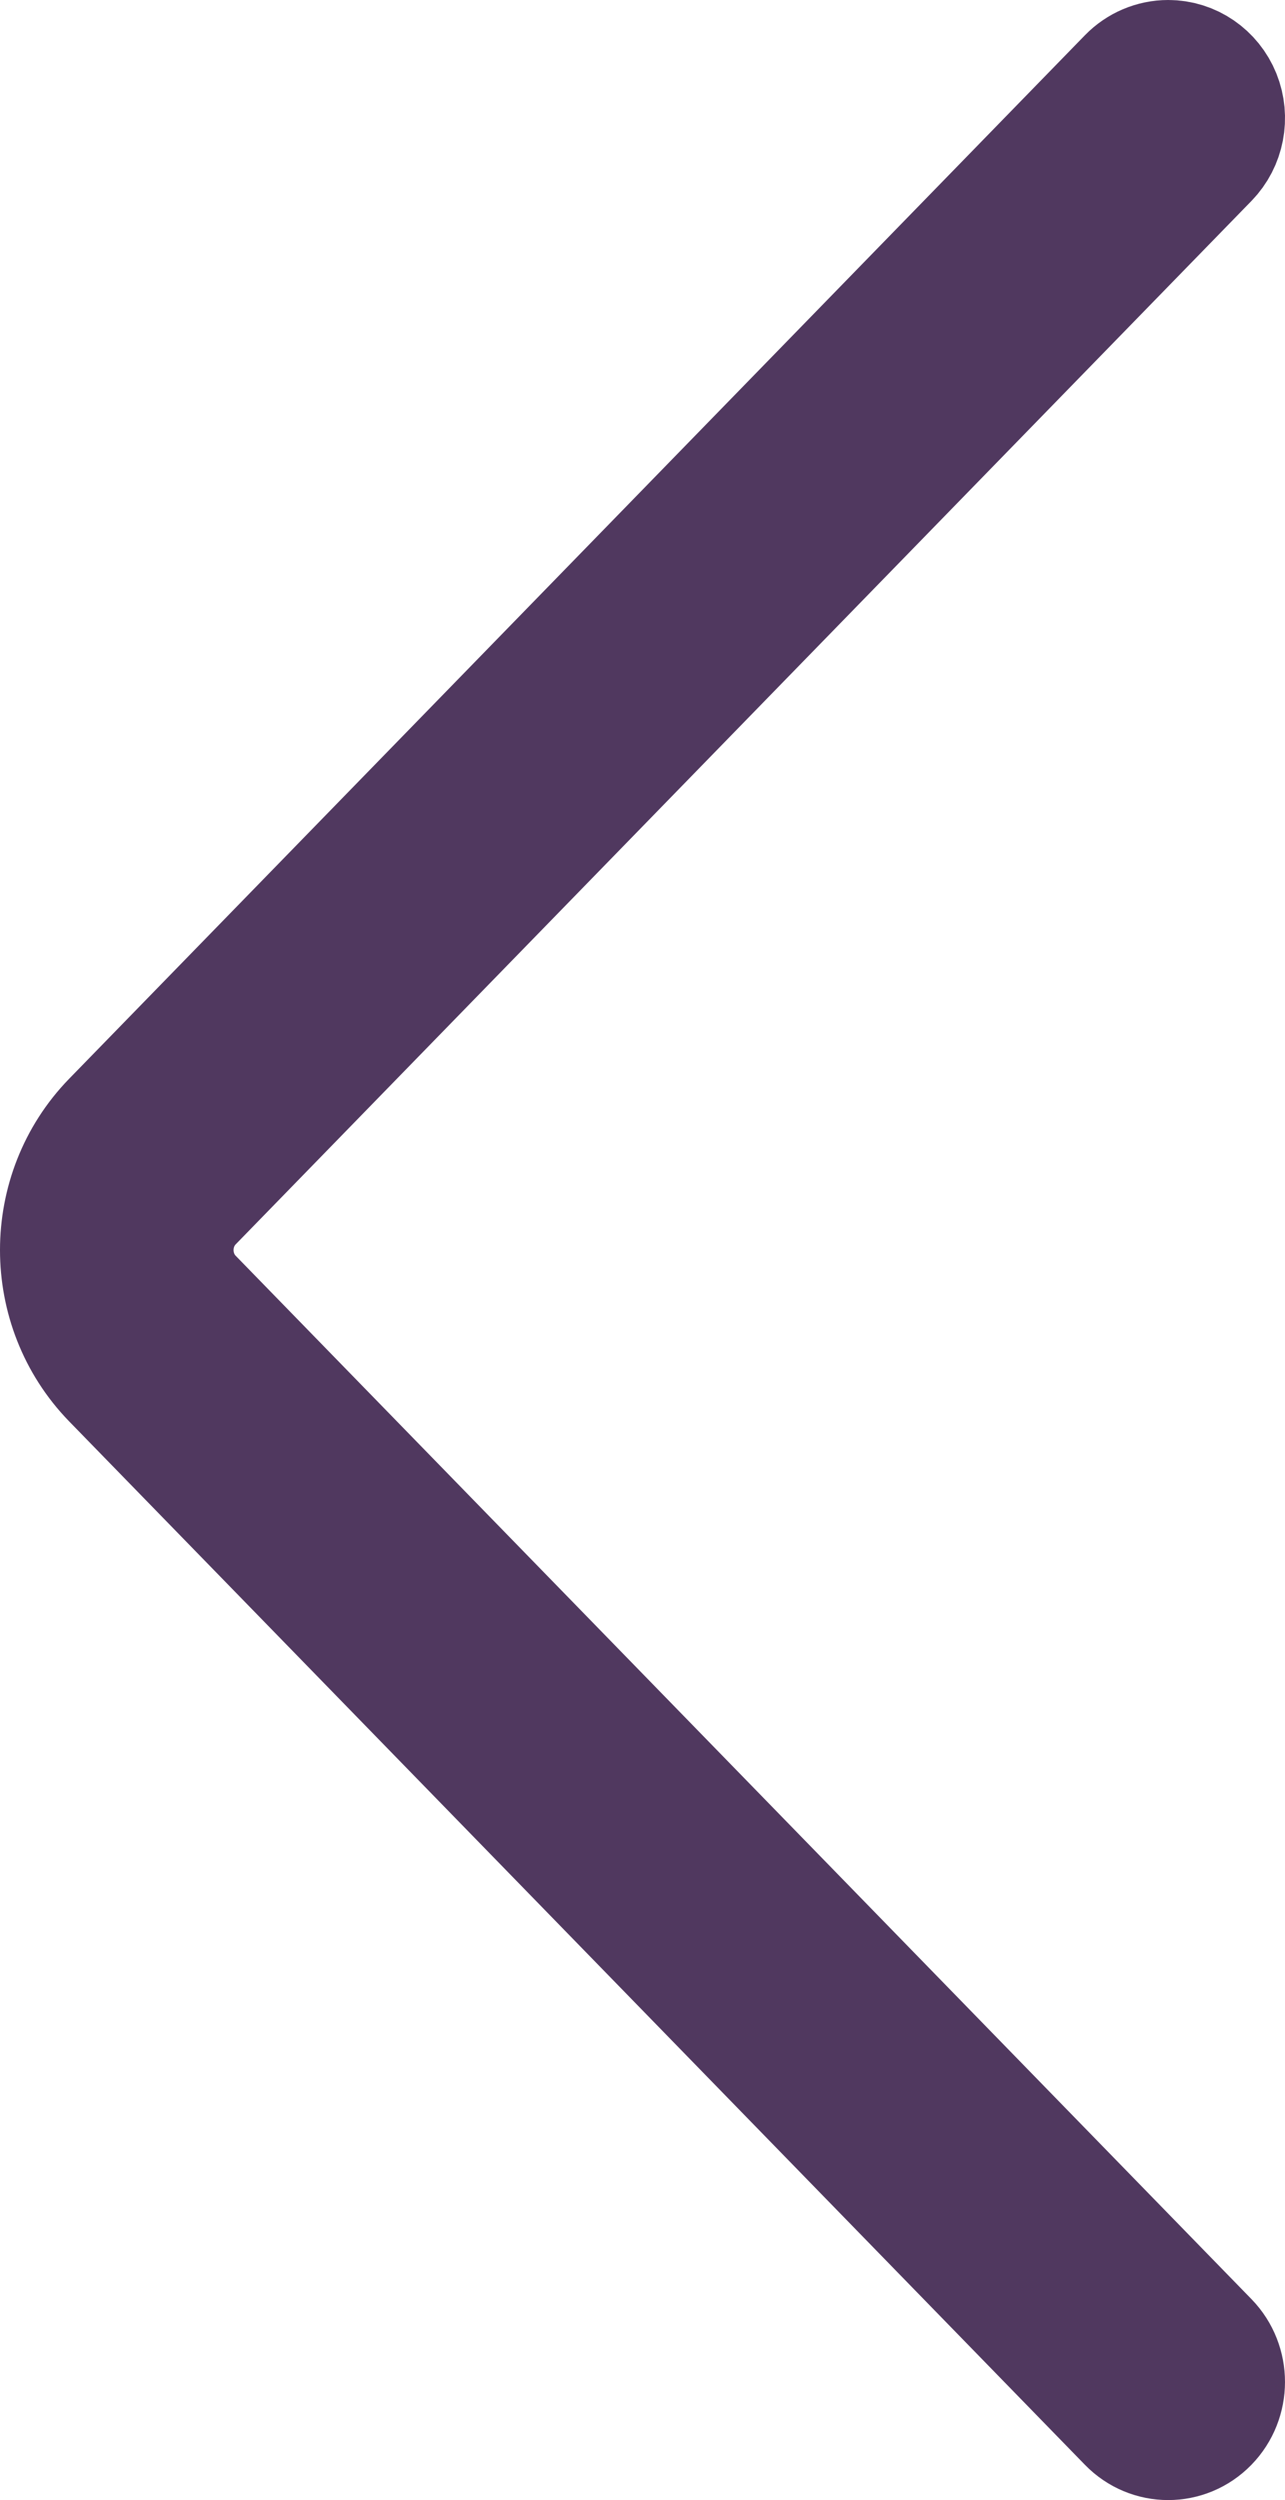
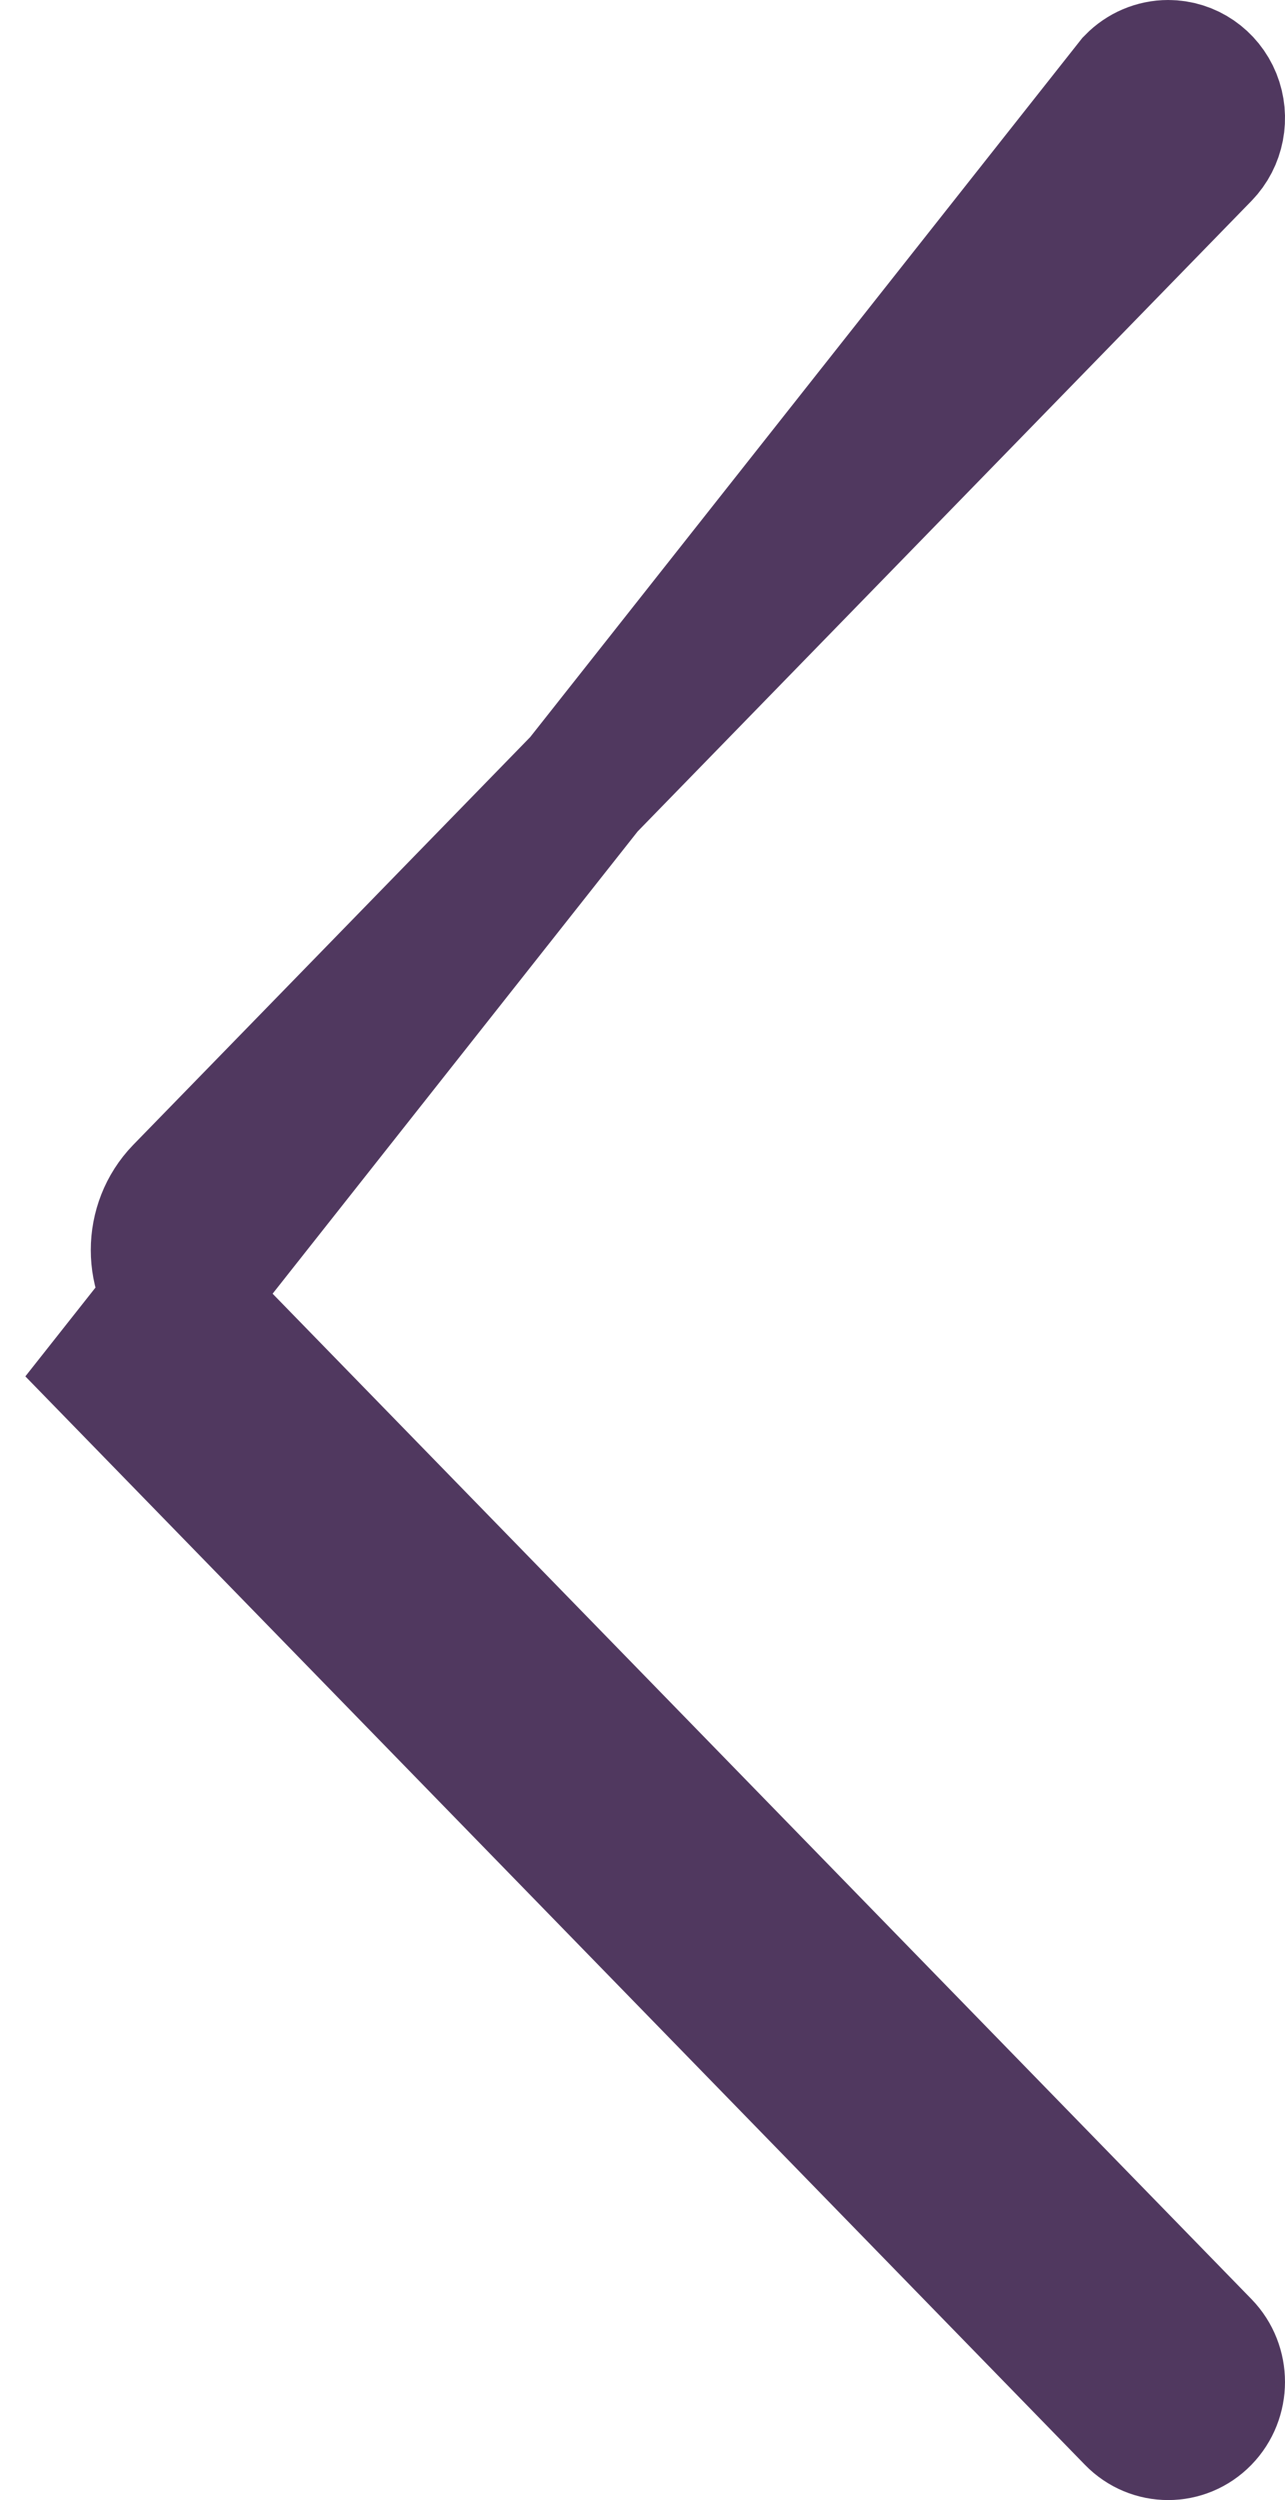
<svg xmlns="http://www.w3.org/2000/svg" width="18px" height="35px" viewBox="0 0 18 35" version="1.1">
  <title>right-arrow-2 copy 3</title>
  <g id="Page-1" stroke="none" stroke-width="1" fill="none" fill-rule="evenodd">
    <g id="Premium-Anasayfa" transform="translate(-1530, -1688)" fill="#4F3860" fill-rule="nonzero" stroke="#50385F" stroke-width="2">
      <g id="right-arrow-2-copy-3" transform="translate(1539, 1705.5) rotate(-180) translate(-1539, -1705.5) translate(1531, 1689)">
-         <path d="M0.636,33 C0.379,33 0.147,32.841 0.048,32.597 C-0.05,32.353 0.004,32.072 0.186,31.885 L14.417,17.275 C14.832,16.846 14.832,16.153 14.417,15.724 L0.186,1.115 C-0.062,0.86 -0.062,0.446 0.187,0.191 C0.435,-0.064 0.838,-0.064 1.086,0.191 L15.316,14.8 C16.228,15.74 16.228,17.26 15.316,18.199 L1.086,32.809 C0.967,32.931 0.805,33 0.636,33 L0.636,33 Z" id="Path_57" />
+         <path d="M0.636,33 C0.379,33 0.147,32.841 0.048,32.597 C-0.05,32.353 0.004,32.072 0.186,31.885 L14.417,17.275 C14.832,16.846 14.832,16.153 14.417,15.724 L0.186,1.115 C-0.062,0.86 -0.062,0.446 0.187,0.191 C0.435,-0.064 0.838,-0.064 1.086,0.191 L15.316,14.8 L1.086,32.809 C0.967,32.931 0.805,33 0.636,33 L0.636,33 Z" id="Path_57" />
      </g>
    </g>
  </g>
</svg>